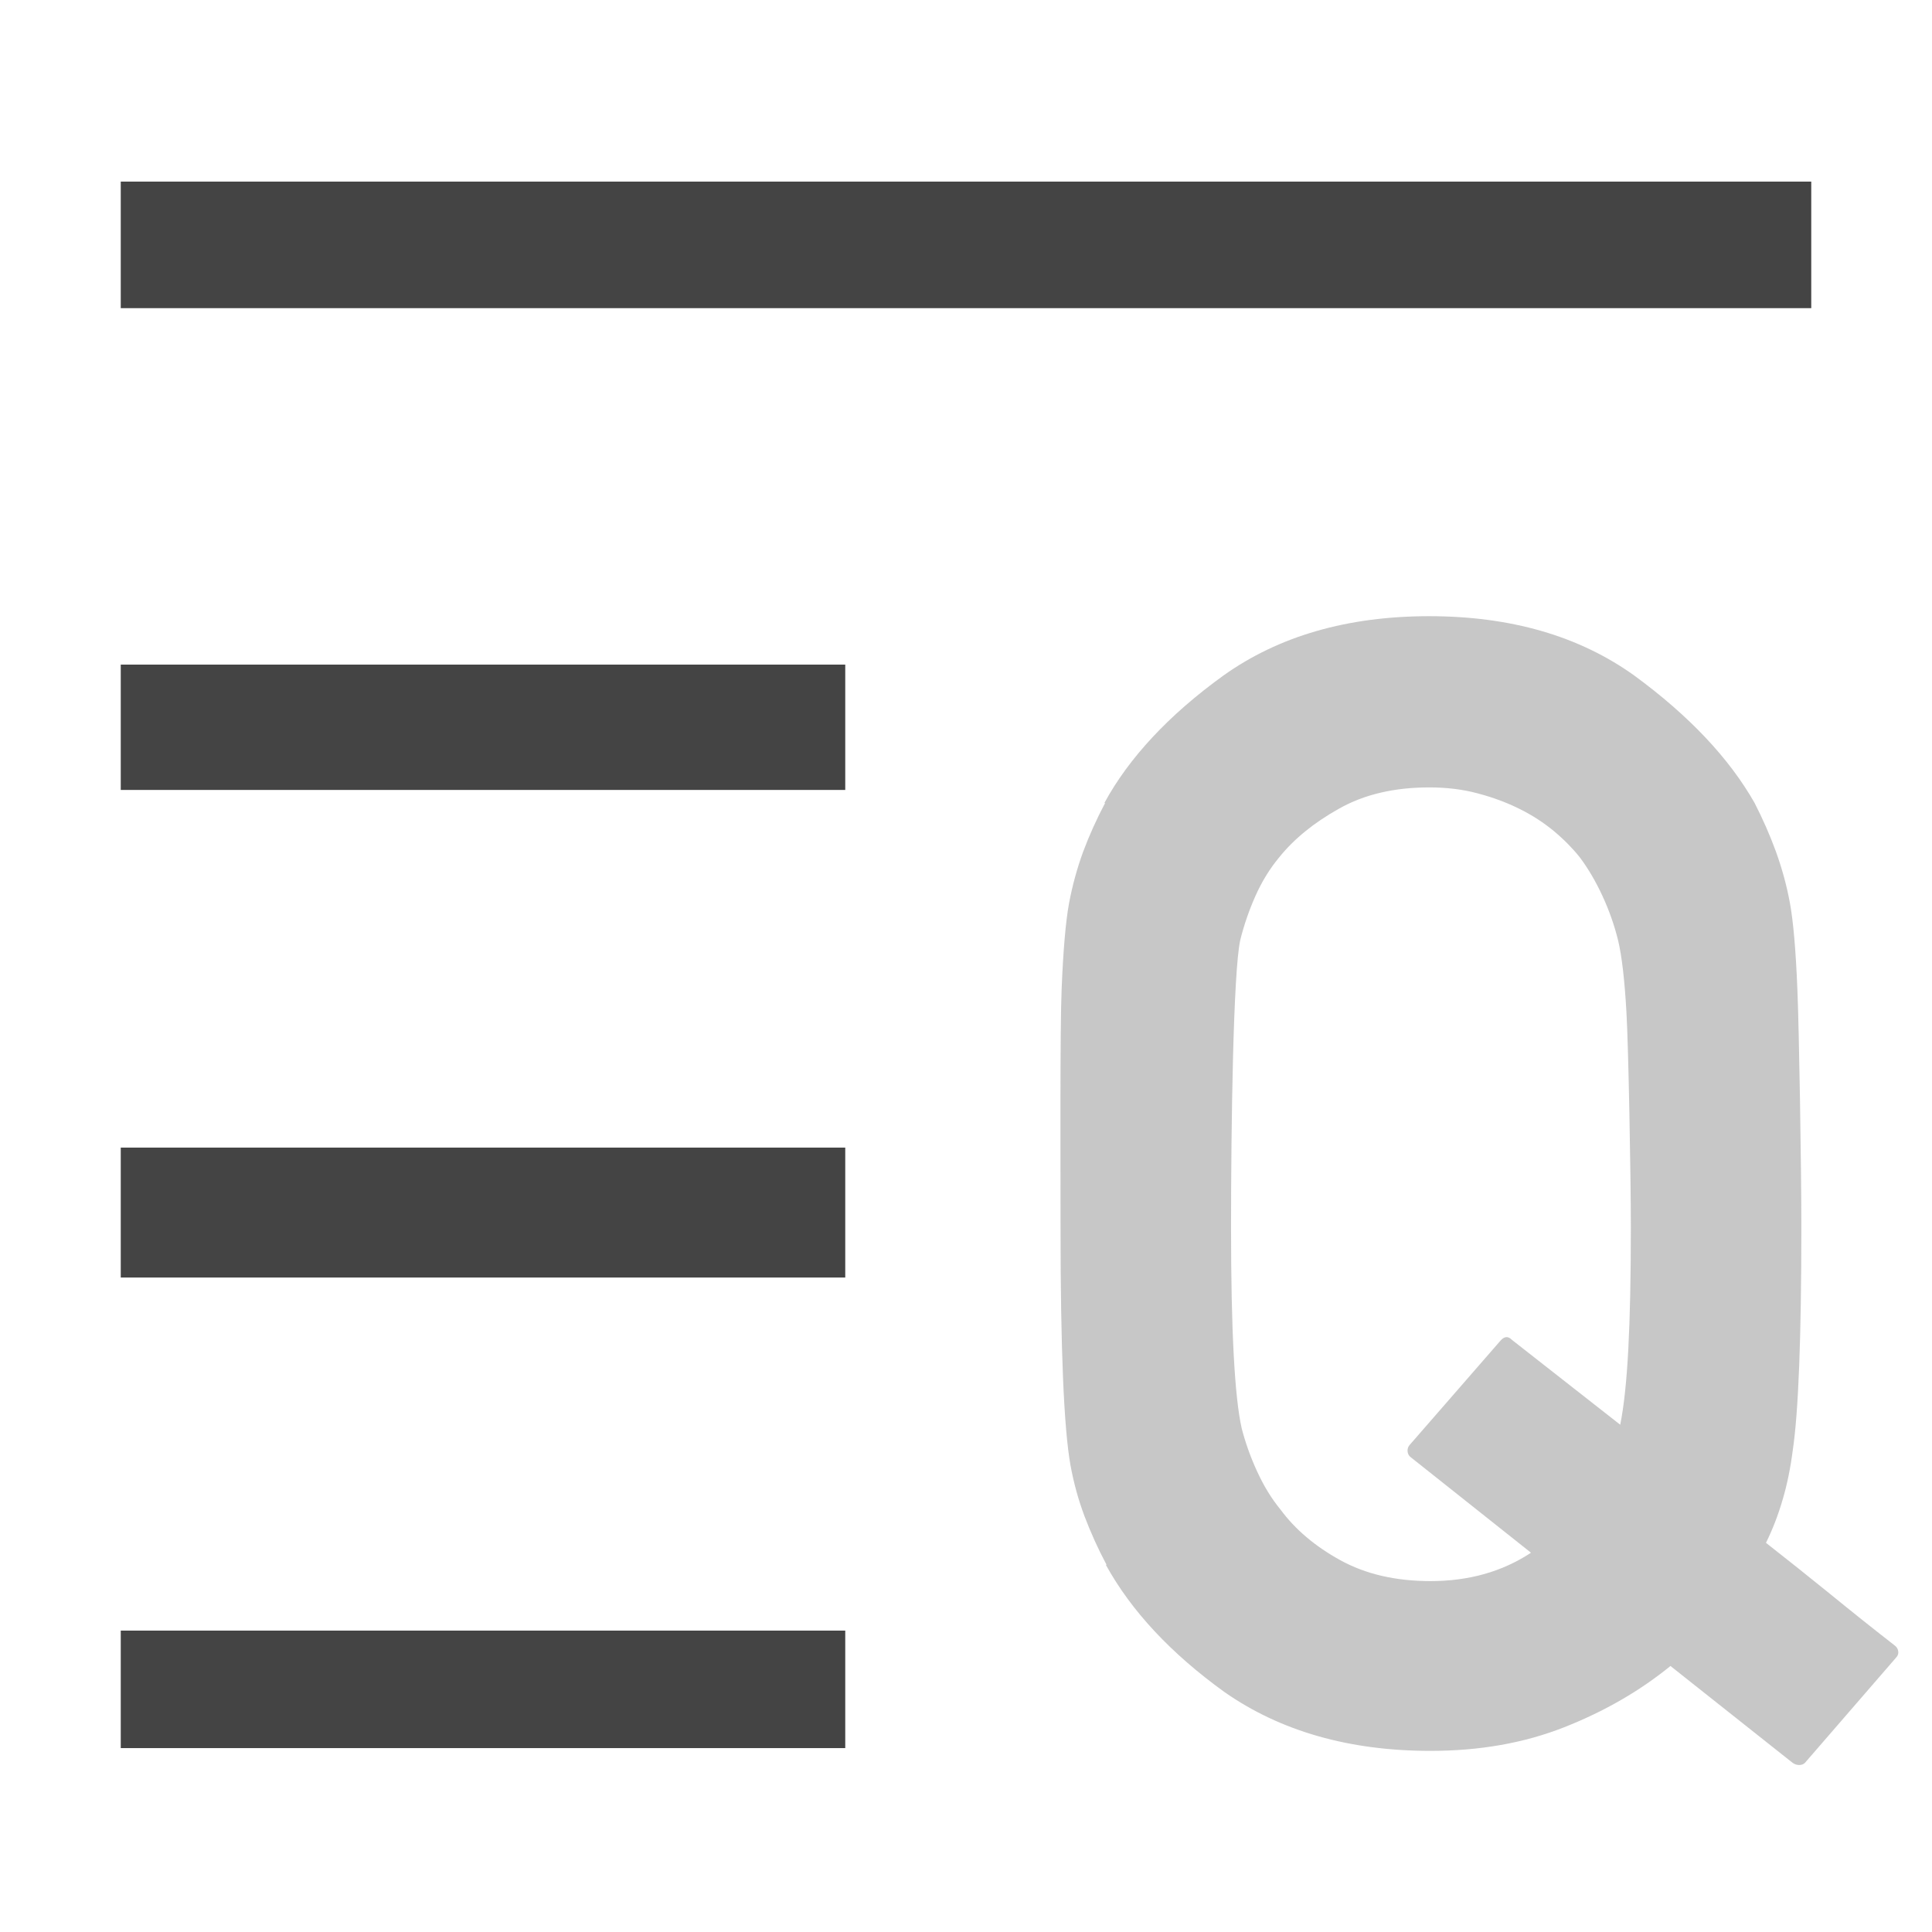
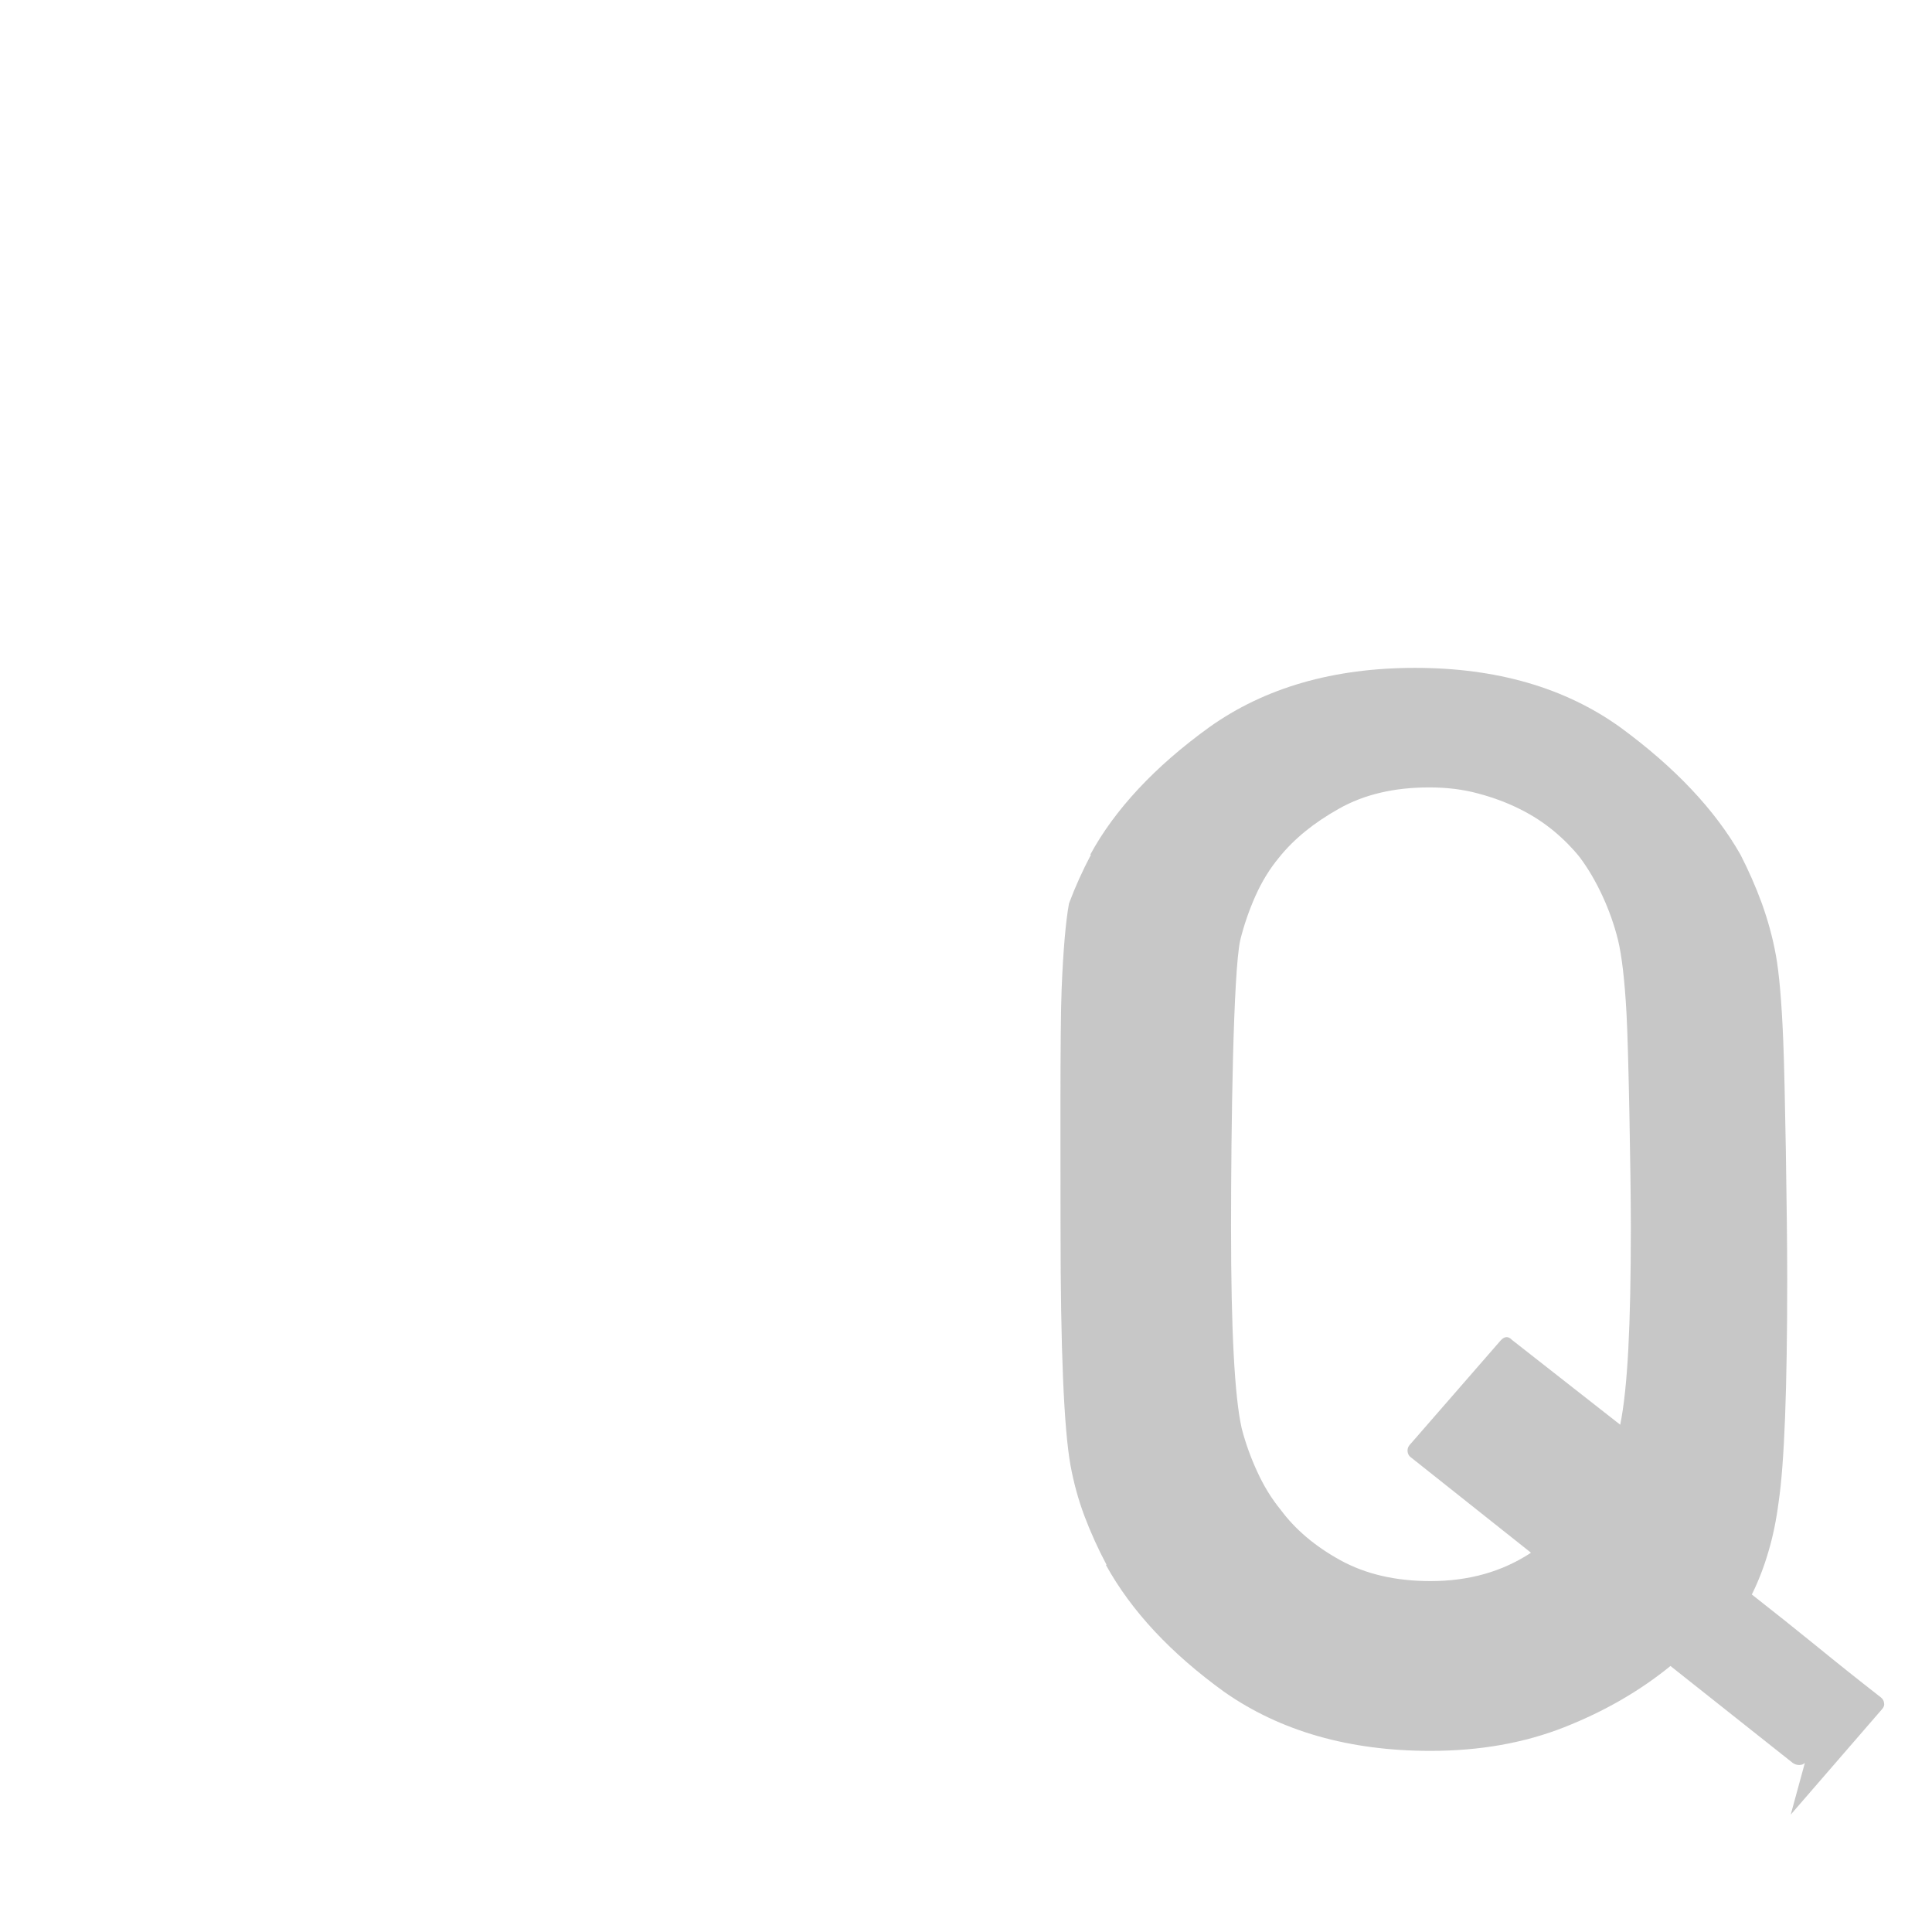
<svg xmlns="http://www.w3.org/2000/svg" style="fill-rule:evenodd;clip-rule:evenodd;stroke-linejoin:round;stroke-miterlimit:2" width="100%" height="100%" viewBox="0 0 16 16" xml:space="preserve">
  <defs>
    <style id="current-color-scheme" type="text/css">
   .ColorScheme-Text { color:#444444; } .ColorScheme-Highlight { color:#4285f4; } .ColorScheme-NeutralText { color:#ff9800; } .ColorScheme-PositiveText { color:#4caf50; } .ColorScheme-NegativeText { color:#f44336; }
  </style>
  </defs>
-   <path style="fill:currentColor;fill-opacity:0.3;" class="ColorScheme-Text" d="M11.683,12.068c-0.015,-0.011 -0.024,-0.027 -0.026,-0.047c-0.002,-0.019 0.003,-0.037 0.015,-0.052l0.755,-0.867c0.032,-0.036 0.063,-0.038 0.094,-0.006l0.897,0.703c0.031,-0.153 0.053,-0.362 0.067,-0.627c0.014,-0.266 0.021,-0.602 0.021,-1.008c-0,-0.426 -0.02,-1.496 -0.036,-1.771c-0.015,-0.276 -0.039,-0.478 -0.07,-0.607c-0.031,-0.125 -0.074,-0.247 -0.129,-0.366c-0.055,-0.119 -0.117,-0.225 -0.187,-0.319c-0.059,-0.074 -0.13,-0.147 -0.214,-0.217c-0.084,-0.07 -0.179,-0.132 -0.284,-0.184c-0.106,-0.053 -0.221,-0.096 -0.346,-0.129c-0.125,-0.034 -0.26,-0.05 -0.404,-0.05c-0.289,-0 -0.538,0.058 -0.747,0.176c-0.209,0.117 -0.374,0.252 -0.496,0.404c-0.078,0.094 -0.143,0.2 -0.196,0.319c-0.053,0.119 -0.095,0.241 -0.126,0.366c-0.058,0.266 -0.076,1.538 -0.076,2.378c0,0.848 0.029,1.402 0.088,1.664c0.031,0.121 0.074,0.241 0.129,0.36c0.055,0.12 0.119,0.224 0.193,0.314c0.121,0.164 0.286,0.304 0.495,0.419c0.209,0.115 0.458,0.173 0.747,0.173c0.317,-0 0.594,-0.078 0.832,-0.235l-0.996,-0.791Zm3.264,2.532c-0.012,0.011 -0.027,0.017 -0.047,0.017c-0.019,0 -0.037,-0.006 -0.053,-0.017l-1.013,-0.803c-0.254,0.207 -0.547,0.376 -0.879,0.507c-0.332,0.131 -0.701,0.196 -1.108,0.196c-0.672,-0 -1.24,-0.162 -1.705,-0.486c-0.445,-0.321 -0.773,-0.672 -0.984,-1.055l0.006,-0c-0.071,-0.133 -0.131,-0.267 -0.182,-0.401c-0.051,-0.135 -0.09,-0.277 -0.117,-0.425c-0.055,-0.309 -0.082,-0.965 -0.082,-1.969c-0,-0.512 -0.005,-1.649 0.009,-1.973c0.013,-0.324 0.034,-0.561 0.061,-0.709c0.028,-0.149 0.067,-0.291 0.117,-0.428c0.051,-0.137 0.112,-0.271 0.182,-0.404l-0.006,-0c0.102,-0.188 0.235,-0.369 0.399,-0.545c0.164,-0.176 0.359,-0.346 0.586,-0.51c0.46,-0.328 1.029,-0.492 1.705,-0.492c0.675,-0 1.242,0.164 1.699,0.492c0.453,0.332 0.785,0.684 0.996,1.055c0.066,0.129 0.125,0.262 0.176,0.401c0.05,0.139 0.09,0.282 0.117,0.431c0.027,0.148 0.048,0.385 0.061,0.709c0.014,0.324 0.033,1.461 0.033,1.973c-0,0.914 -0.024,1.529 -0.071,1.846c-0.019,0.148 -0.047,0.286 -0.085,0.413c-0.037,0.127 -0.083,0.245 -0.137,0.354c0.175,0.137 0.353,0.279 0.533,0.425c0.18,0.147 0.357,0.288 0.533,0.425c0.016,0.012 0.026,0.027 0.029,0.047c0.004,0.019 -0.002,0.037 -0.017,0.053l-0.756,0.873Z" />
-   <path style="fill:currentColor;" class="ColorScheme-Text" d="M1,13.504l0,0.973l6,0l0,-0.973l-6,0Zm0,-4l0,1.076l6,-0l0,-1.076l-6,0Zm0,-4l0,1.038l6,0l0,-1.038l-6,0Zm0,-4l0,1.048l14,-0l0,-1.048l-14,0Z" />
+   <path style="fill:currentColor;fill-opacity:0.3;" class="ColorScheme-Text" d="M11.683,12.068c-0.015,-0.011 -0.024,-0.027 -0.026,-0.047c-0.002,-0.019 0.003,-0.037 0.015,-0.052l0.755,-0.867c0.032,-0.036 0.063,-0.038 0.094,-0.006l0.897,0.703c0.031,-0.153 0.053,-0.362 0.067,-0.627c0.014,-0.266 0.021,-0.602 0.021,-1.008c-0,-0.426 -0.02,-1.496 -0.036,-1.771c-0.015,-0.276 -0.039,-0.478 -0.07,-0.607c-0.031,-0.125 -0.074,-0.247 -0.129,-0.366c-0.055,-0.119 -0.117,-0.225 -0.187,-0.319c-0.059,-0.074 -0.13,-0.147 -0.214,-0.217c-0.084,-0.07 -0.179,-0.132 -0.284,-0.184c-0.106,-0.053 -0.221,-0.096 -0.346,-0.129c-0.125,-0.034 -0.26,-0.05 -0.404,-0.05c-0.289,-0 -0.538,0.058 -0.747,0.176c-0.209,0.117 -0.374,0.252 -0.496,0.404c-0.078,0.094 -0.143,0.2 -0.196,0.319c-0.053,0.119 -0.095,0.241 -0.126,0.366c-0.058,0.266 -0.076,1.538 -0.076,2.378c0,0.848 0.029,1.402 0.088,1.664c0.031,0.121 0.074,0.241 0.129,0.36c0.055,0.12 0.119,0.224 0.193,0.314c0.121,0.164 0.286,0.304 0.495,0.419c0.209,0.115 0.458,0.173 0.747,0.173c0.317,-0 0.594,-0.078 0.832,-0.235l-0.996,-0.791Zm3.264,2.532c-0.012,0.011 -0.027,0.017 -0.047,0.017c-0.019,0 -0.037,-0.006 -0.053,-0.017l-1.013,-0.803c-0.254,0.207 -0.547,0.376 -0.879,0.507c-0.332,0.131 -0.701,0.196 -1.108,0.196c-0.672,-0 -1.24,-0.162 -1.705,-0.486c-0.445,-0.321 -0.773,-0.672 -0.984,-1.055l0.006,-0c-0.071,-0.133 -0.131,-0.267 -0.182,-0.401c-0.051,-0.135 -0.09,-0.277 -0.117,-0.425c-0.055,-0.309 -0.082,-0.965 -0.082,-1.969c-0,-0.512 -0.005,-1.649 0.009,-1.973c0.013,-0.324 0.034,-0.561 0.061,-0.709c0.051,-0.137 0.112,-0.271 0.182,-0.404l-0.006,-0c0.102,-0.188 0.235,-0.369 0.399,-0.545c0.164,-0.176 0.359,-0.346 0.586,-0.51c0.46,-0.328 1.029,-0.492 1.705,-0.492c0.675,-0 1.242,0.164 1.699,0.492c0.453,0.332 0.785,0.684 0.996,1.055c0.066,0.129 0.125,0.262 0.176,0.401c0.05,0.139 0.09,0.282 0.117,0.431c0.027,0.148 0.048,0.385 0.061,0.709c0.014,0.324 0.033,1.461 0.033,1.973c-0,0.914 -0.024,1.529 -0.071,1.846c-0.019,0.148 -0.047,0.286 -0.085,0.413c-0.037,0.127 -0.083,0.245 -0.137,0.354c0.175,0.137 0.353,0.279 0.533,0.425c0.18,0.147 0.357,0.288 0.533,0.425c0.016,0.012 0.026,0.027 0.029,0.047c0.004,0.019 -0.002,0.037 -0.017,0.053l-0.756,0.873Z" />
</svg>